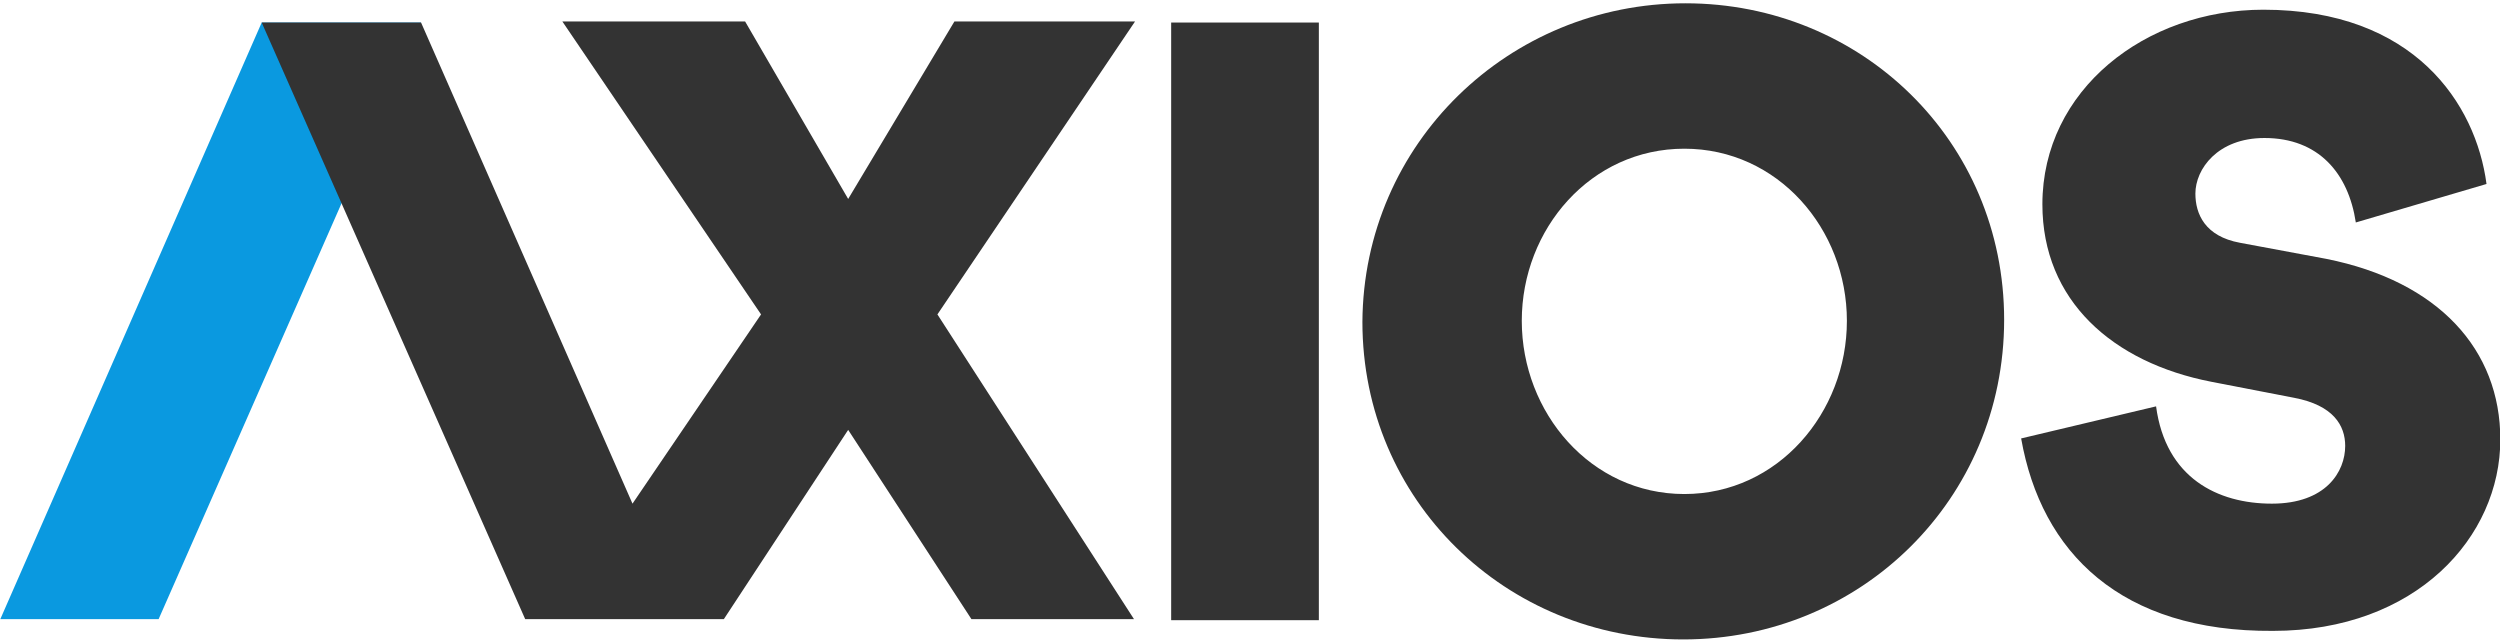
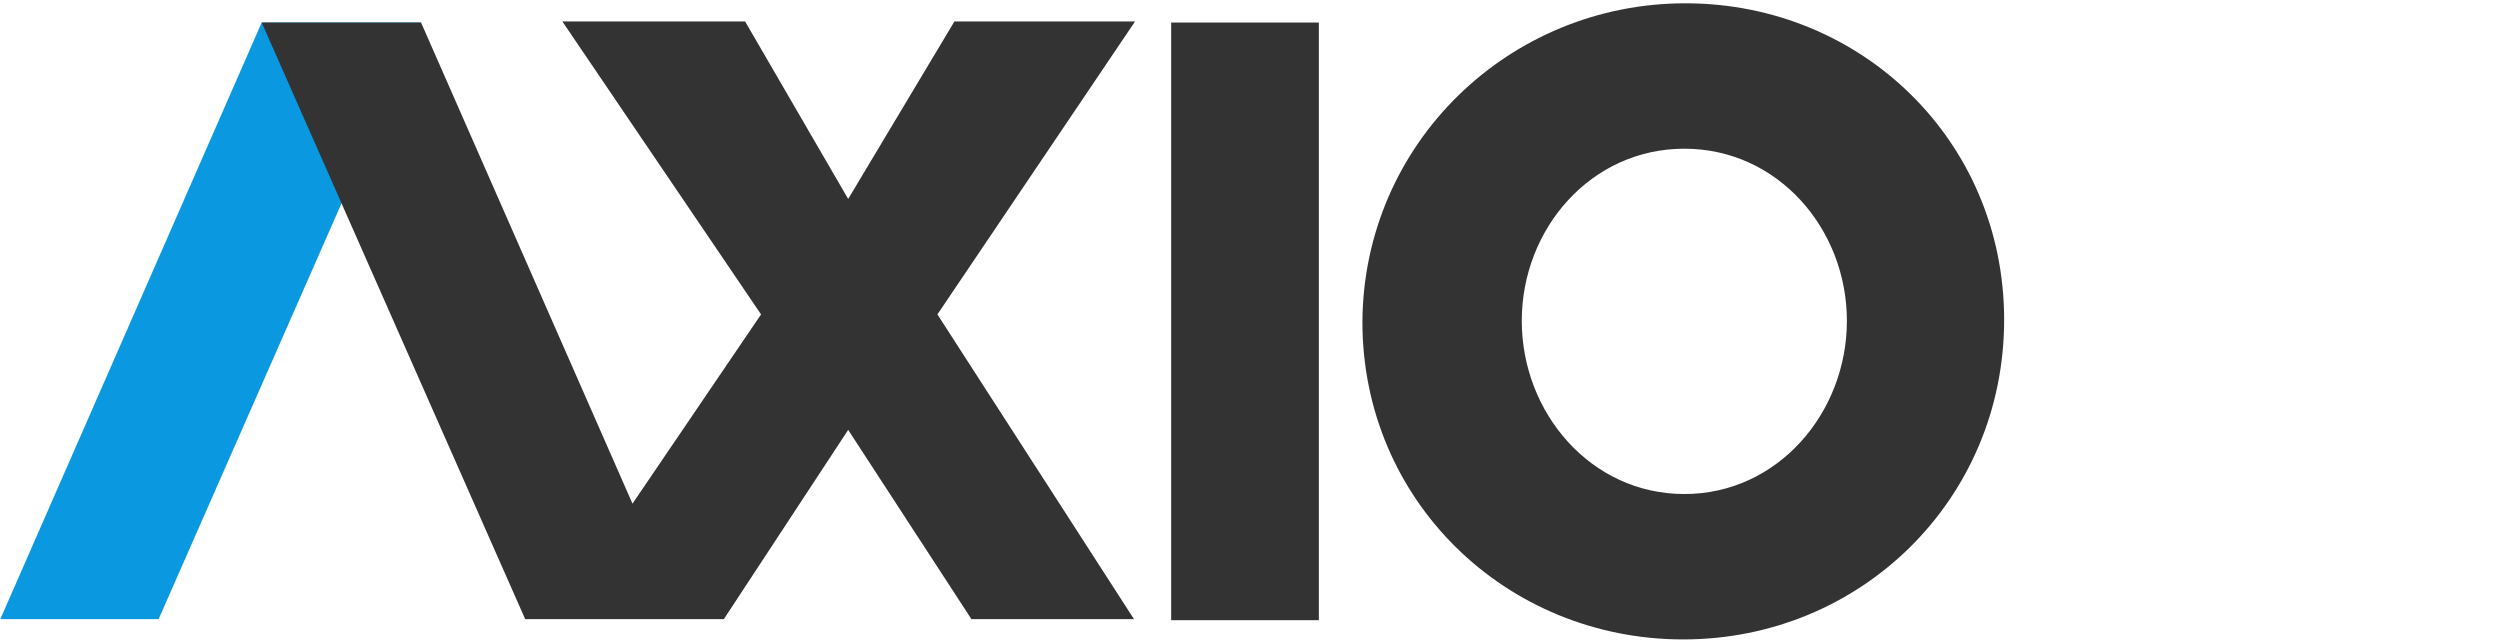
<svg xmlns="http://www.w3.org/2000/svg" width="436" height="112" viewBox="0 0 436 112" fill="none">
  <g clip-path="url(#clip0)">
    <path d="M230.008 3.931V108.161H204.252V3.931H230.008Z" fill="#333333" />
    <path d="M293.933 0.575C324.692 0.575 349.522 24.628 349.522 55.766C349.522 87.091 324.507 111.517 293.563 111.517C262.618 111.517 237.604 87.278 237.604 56.139C237.789 25.001 263.174 0.575 293.933 0.575ZM293.748 86.159C310.054 86.159 322.098 71.988 322.098 55.953C322.098 39.917 310.054 25.933 293.748 25.933C277.442 25.933 265.398 39.917 265.398 55.953C265.398 71.988 277.442 86.159 293.748 86.159Z" fill="#333333" />
-     <path d="M352.487 76.463L376.02 70.869C377.687 83.362 386.767 87.837 396.217 87.837C405.667 87.837 409.002 82.243 409.002 77.768C409.002 74.226 406.964 70.683 400.108 69.378L385.655 66.581C368.423 63.225 356.193 52.41 356.193 35.629C356.193 15.678 374.167 1.693 394.735 1.693C421.047 1.693 431.794 18.102 433.647 32.086L410.855 38.799C409.558 30.221 404.37 24.068 394.92 24.068C386.767 24.068 382.876 29.476 382.876 33.764C382.876 37.307 384.543 41.222 390.658 42.341L405.667 45.138C425.308 49.054 436.056 60.987 436.056 76.65C436.056 93.617 421.417 110.025 396.402 110.025C369.905 110.212 356.008 96.414 352.487 76.463Z" fill="#333333" />
    <path d="M27.665 107.974H0.056L45.638 3.931H73.433L27.665 107.974Z" fill="#0A99E0" />
    <path d="M91.591 107.974H126.241L147.921 74.971L169.415 107.974H197.765L163.486 54.834L197.95 3.745H166.45L147.921 34.697L129.947 3.745H98.076L132.727 54.834L110.306 87.837L73.432 3.931H45.638L91.591 107.974Z" fill="#333333" />
  </g>
  <defs>
    <clipPath id="clip0">
      <rect width="436" height="111" fill="white" transform="translate(0 0.5)" />
    </clipPath>
  </defs>
</svg>